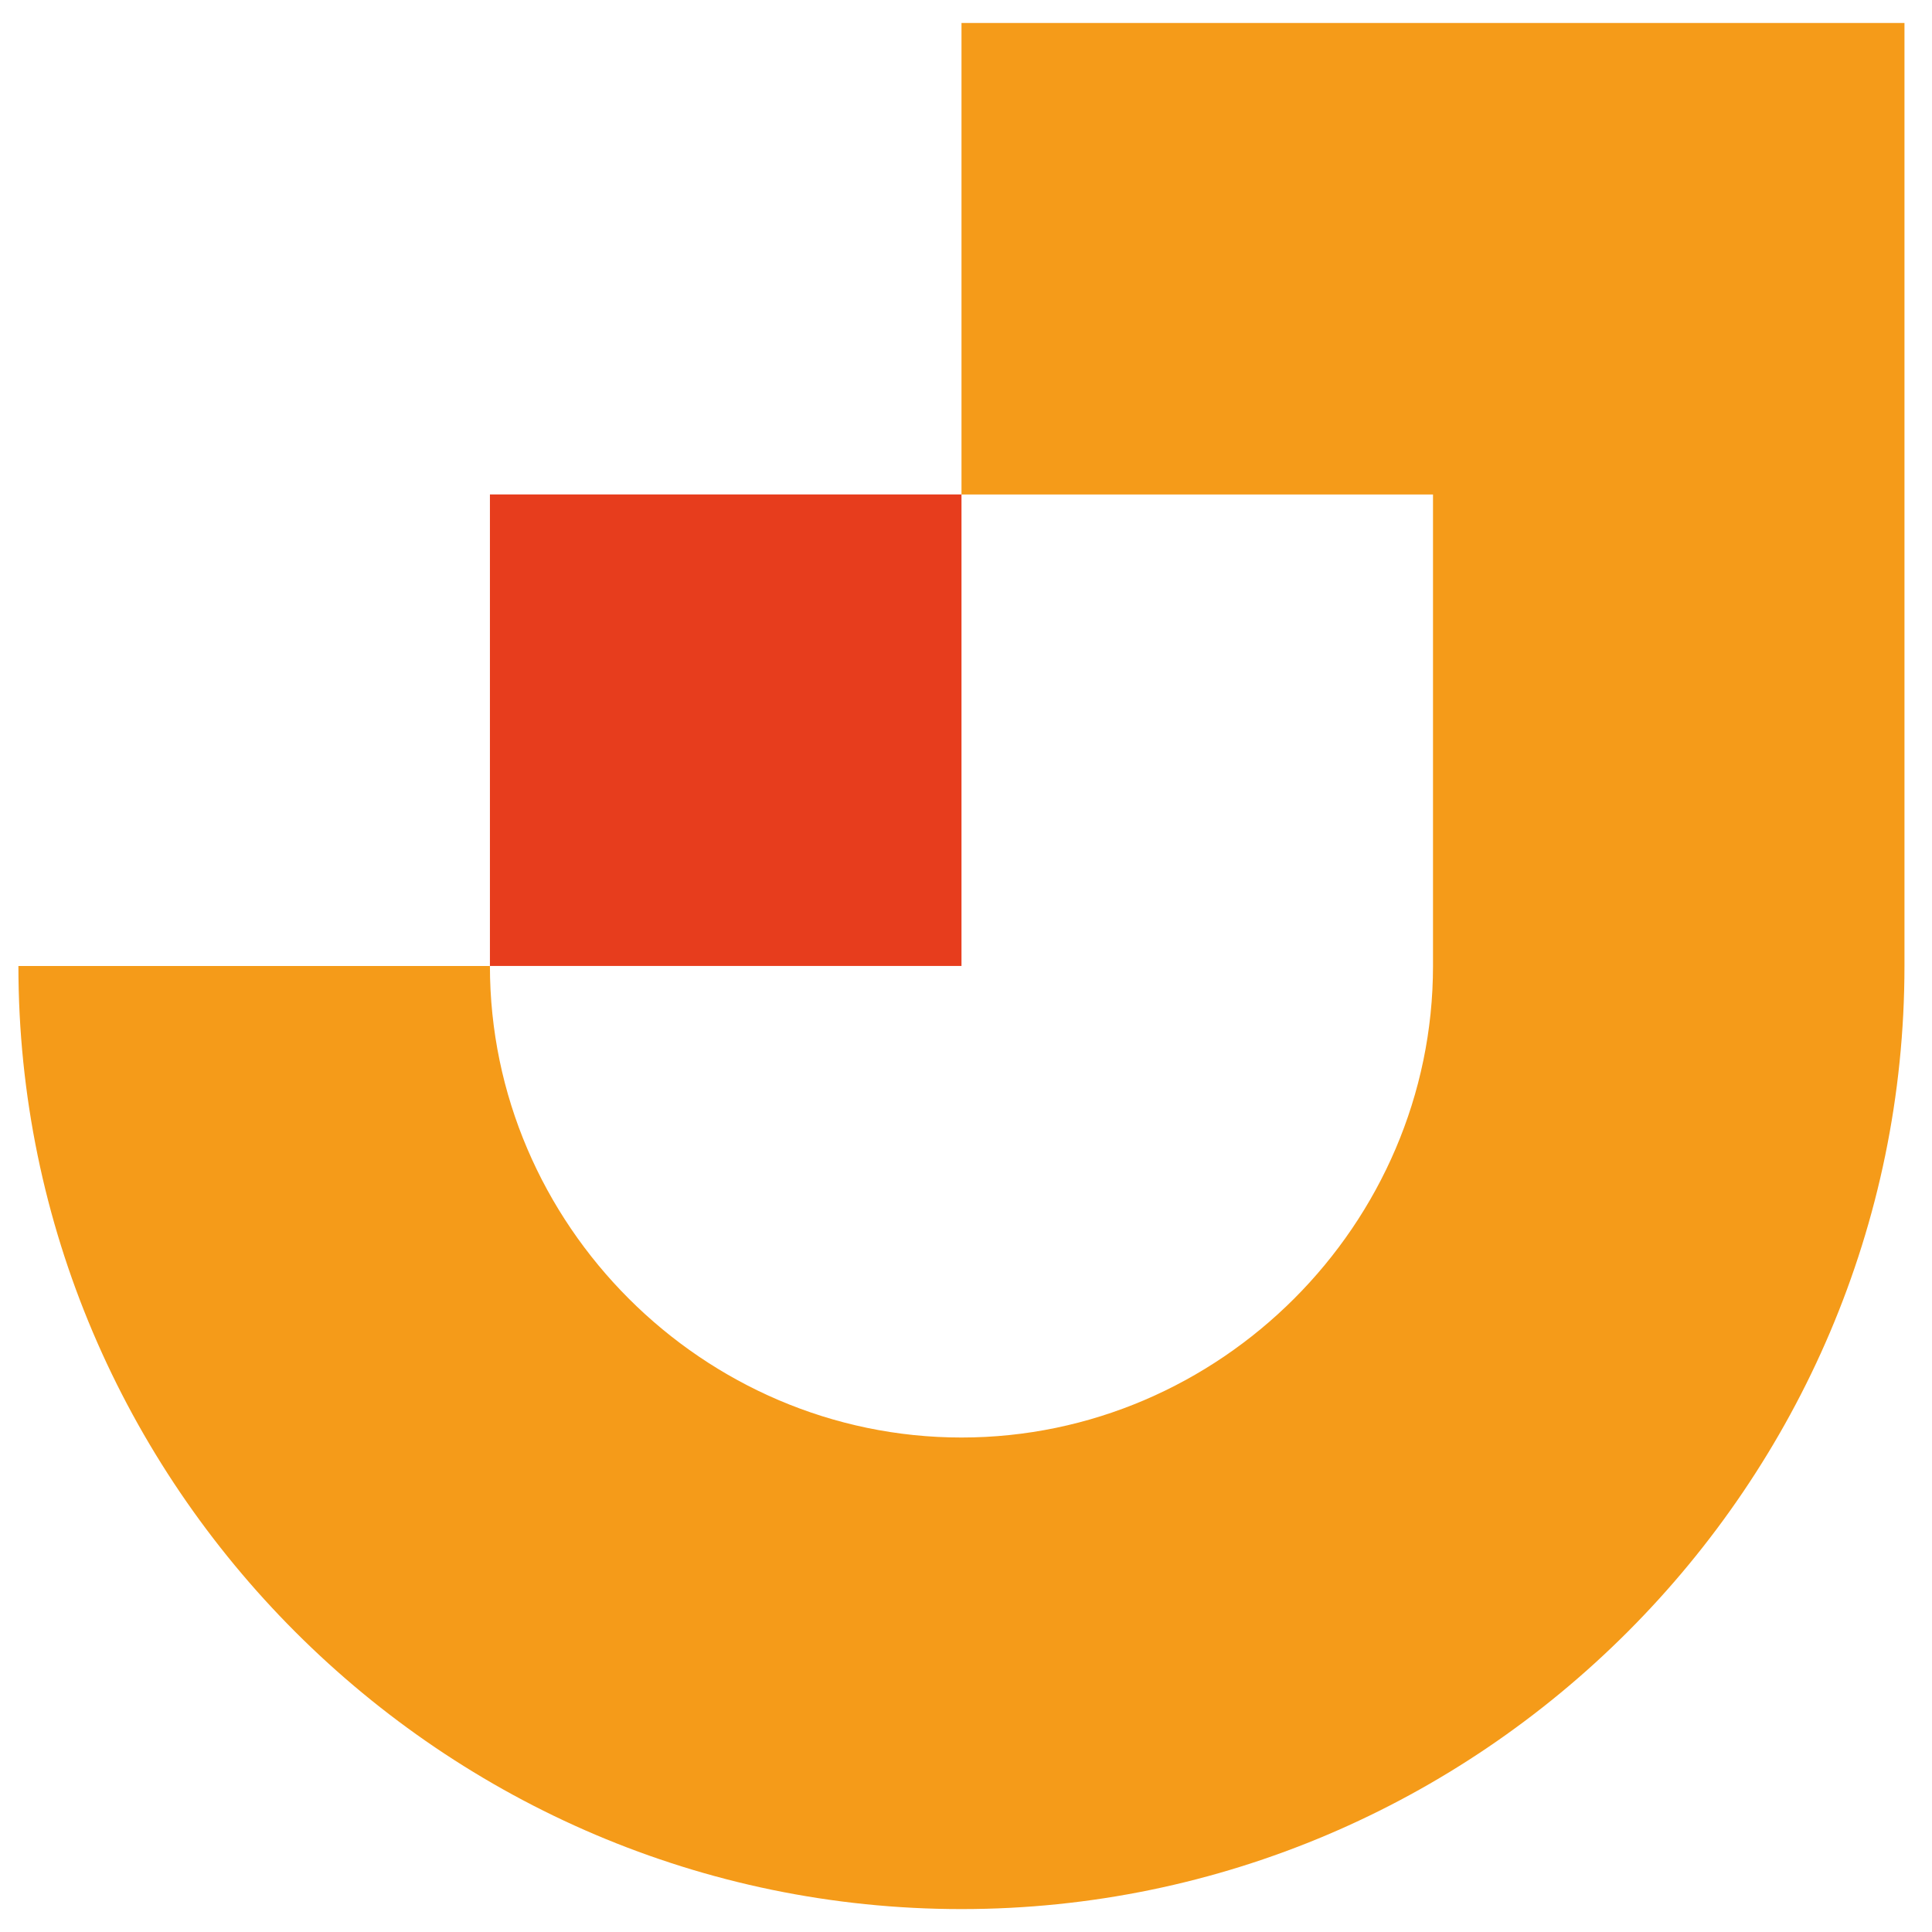
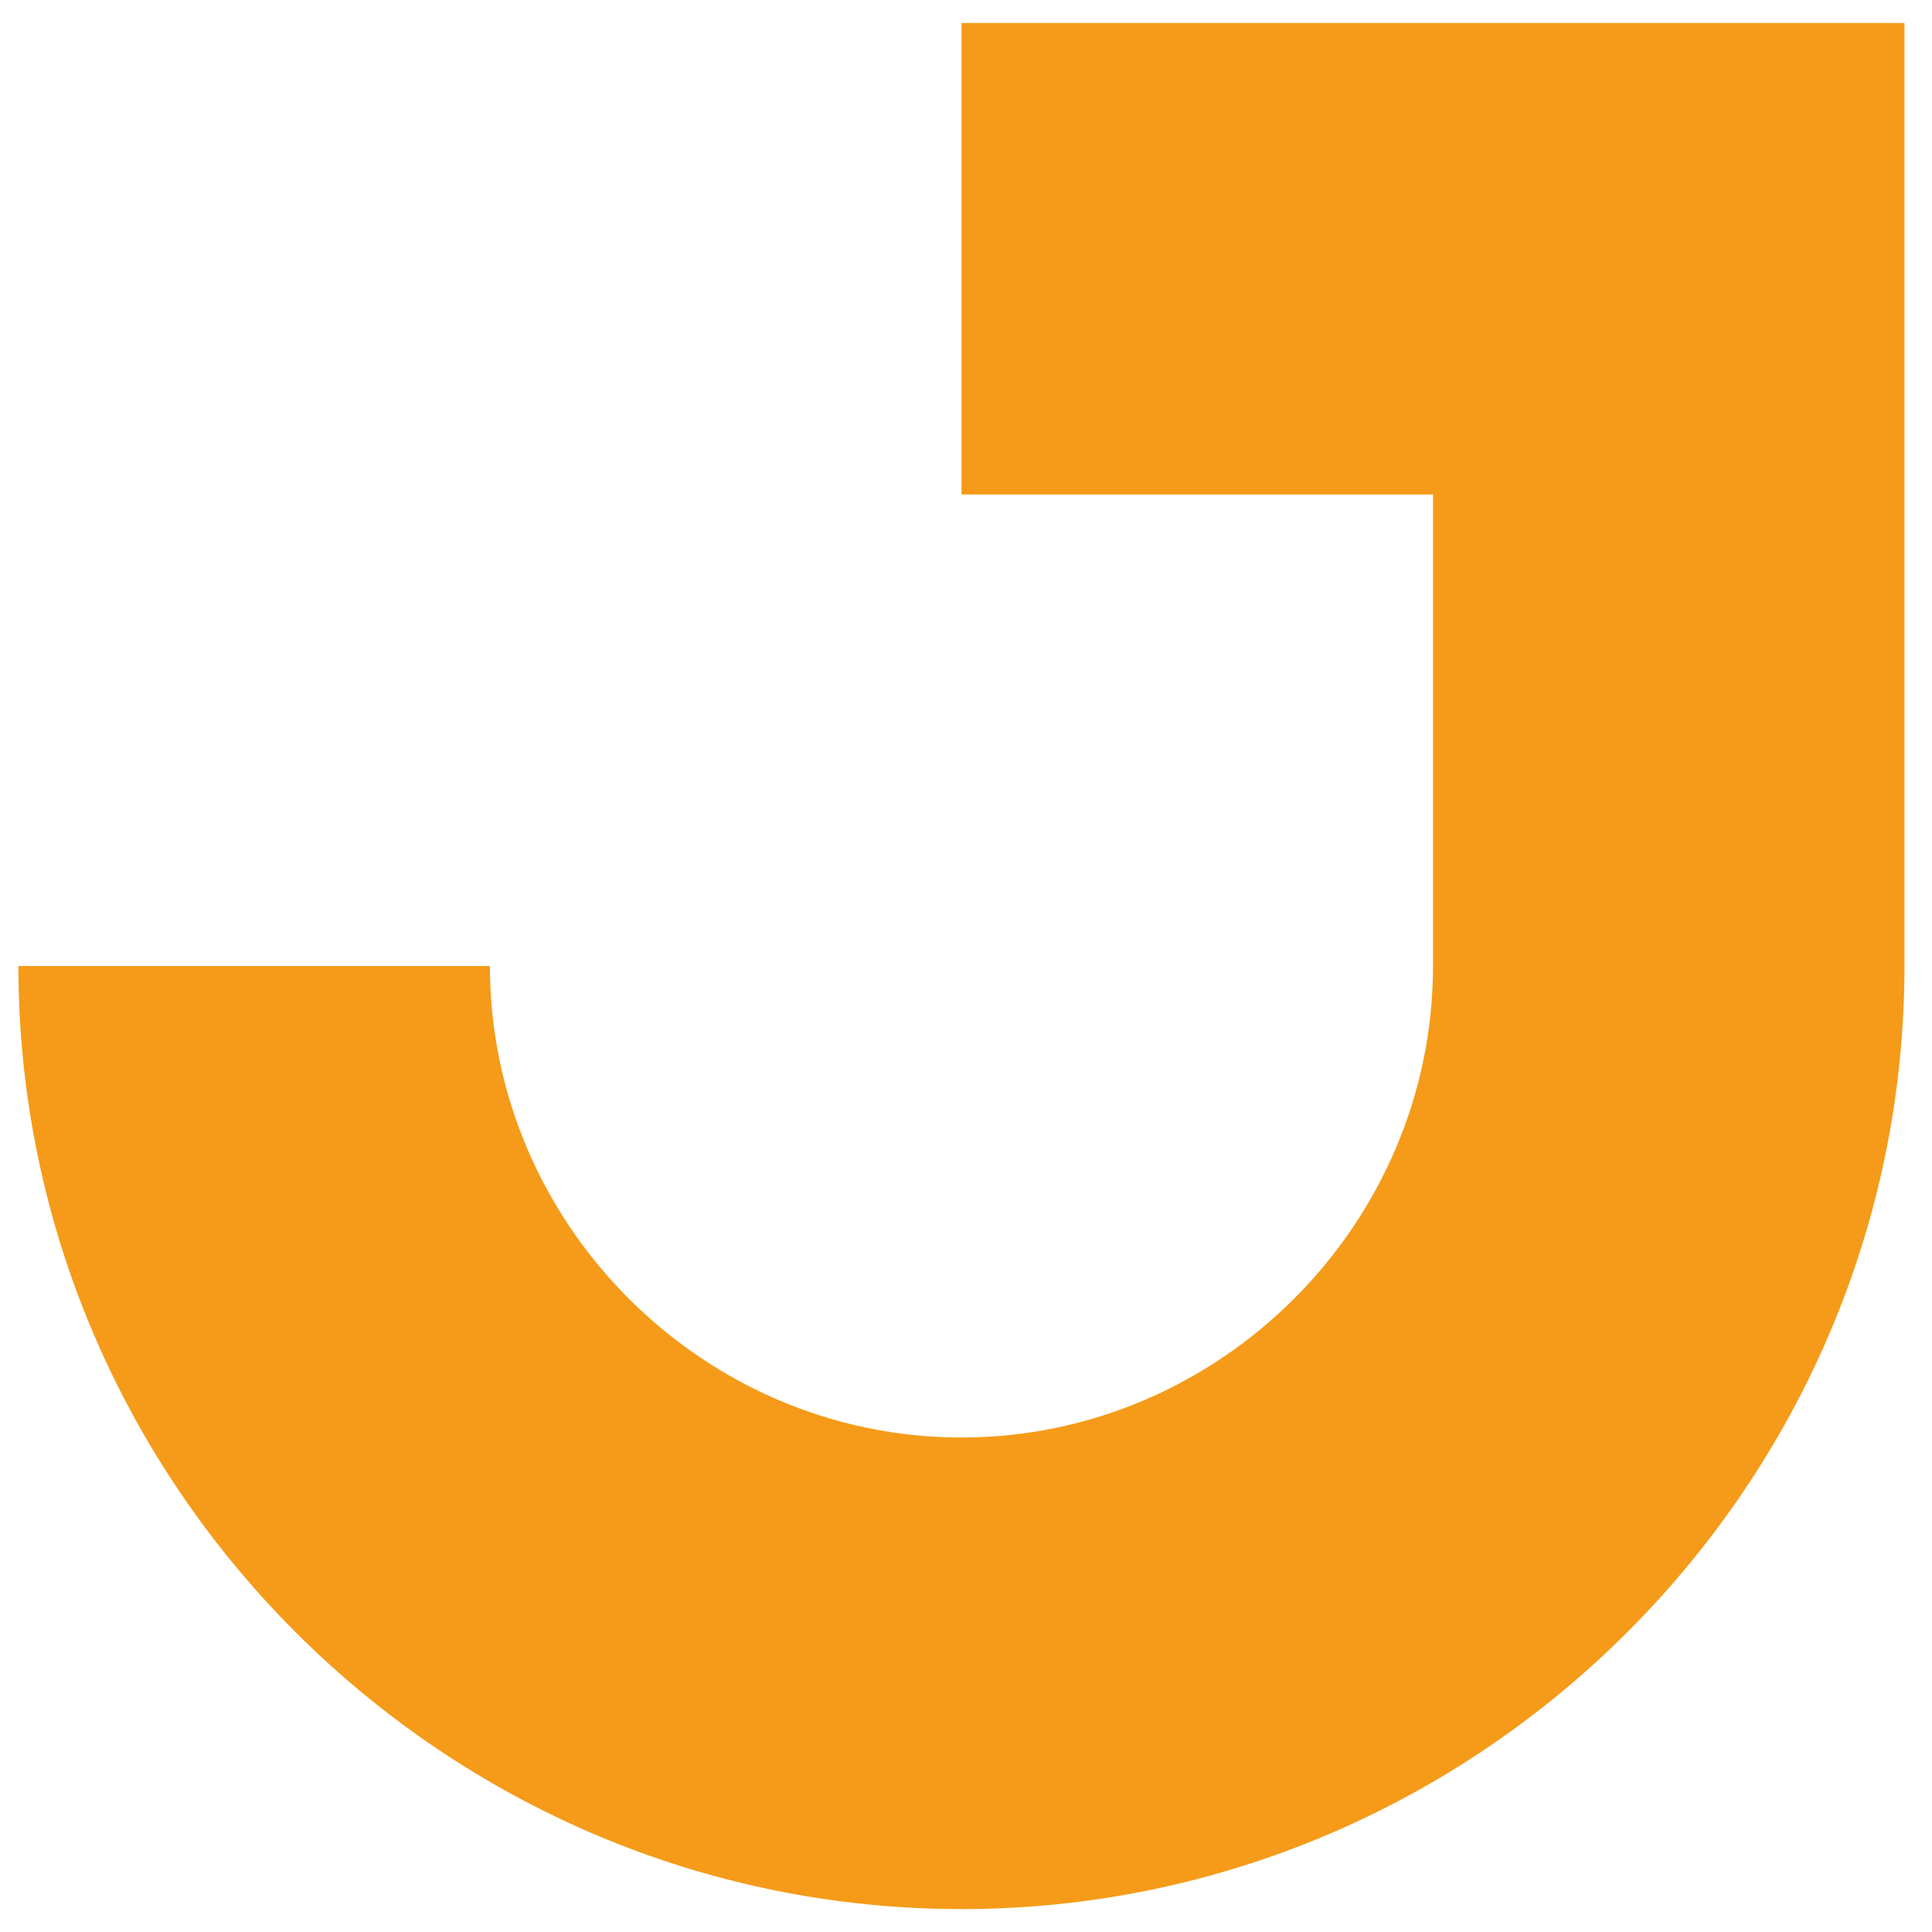
<svg xmlns="http://www.w3.org/2000/svg" version="1.1" id="Calque_1" x="0px" y="0px" width="36px" height="36px" viewBox="0 0 36 36" enable-background="new 0 0 36 36" xml:space="preserve">
  <g>
    <g>
-       <path fill-rule="evenodd" clip-rule="evenodd" fill="#F59B19" d="M0.343,18c0,9.665,7.908,17.573,17.573,17.573    c9.663,0,17.571-7.908,17.571-17.573V0.428H17.916v8.786h8.786V18c0,4.815-3.972,8.786-8.786,8.786    c-4.815,0-8.787-3.971-8.787-8.786H0.343z" />
-       <rect x="9.129" y="9.213" fill-rule="evenodd" clip-rule="evenodd" fill="#E73D1D" width="8.787" height="8.786" />
+       <path fill-rule="evenodd" clip-rule="evenodd" fill="#F59B19" d="M0.343,18c0,9.665,7.908,17.573,17.573,17.573    c9.663,0,17.571-7.908,17.571-17.573V0.428H17.916v8.786h8.786V18c0,4.815-3.972,8.786-8.786,8.786    c-4.815,0-8.787-3.971-8.787-8.786H0.343" />
    </g>
  </g>
</svg>